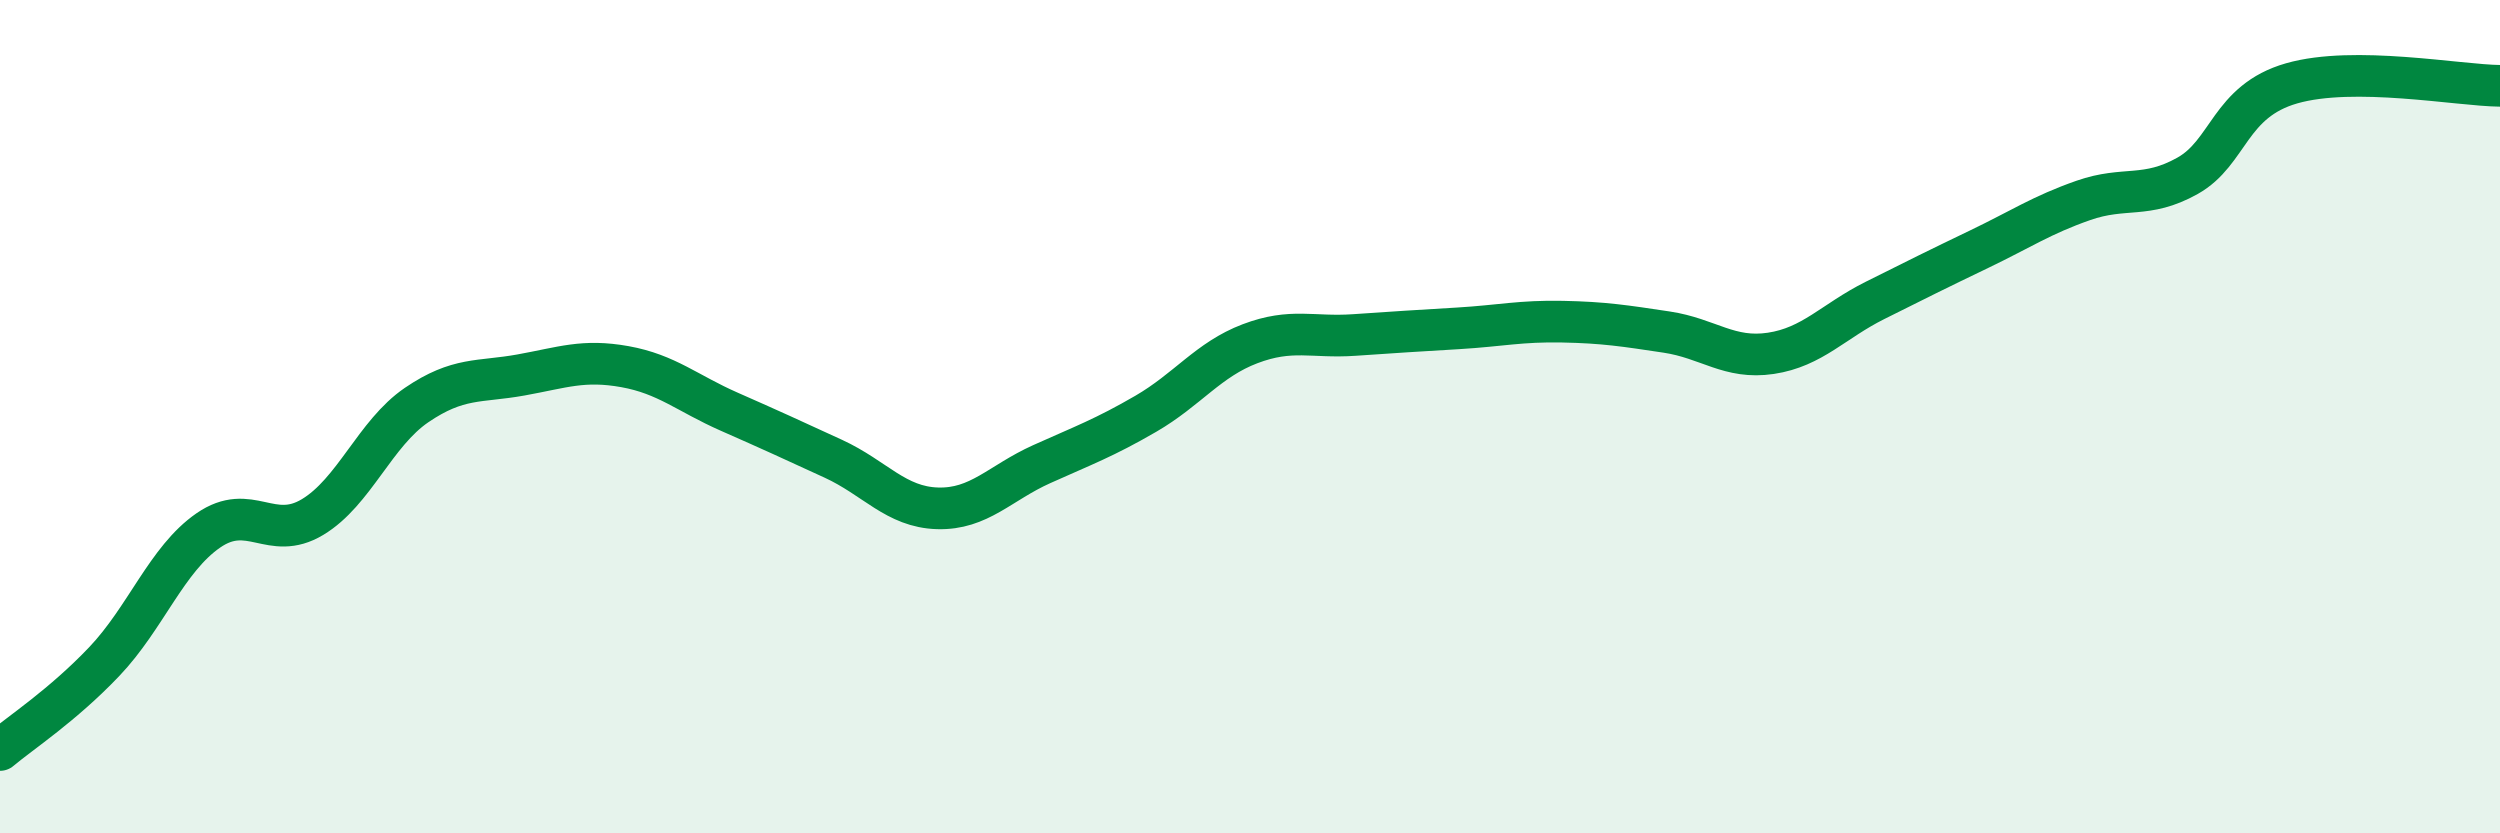
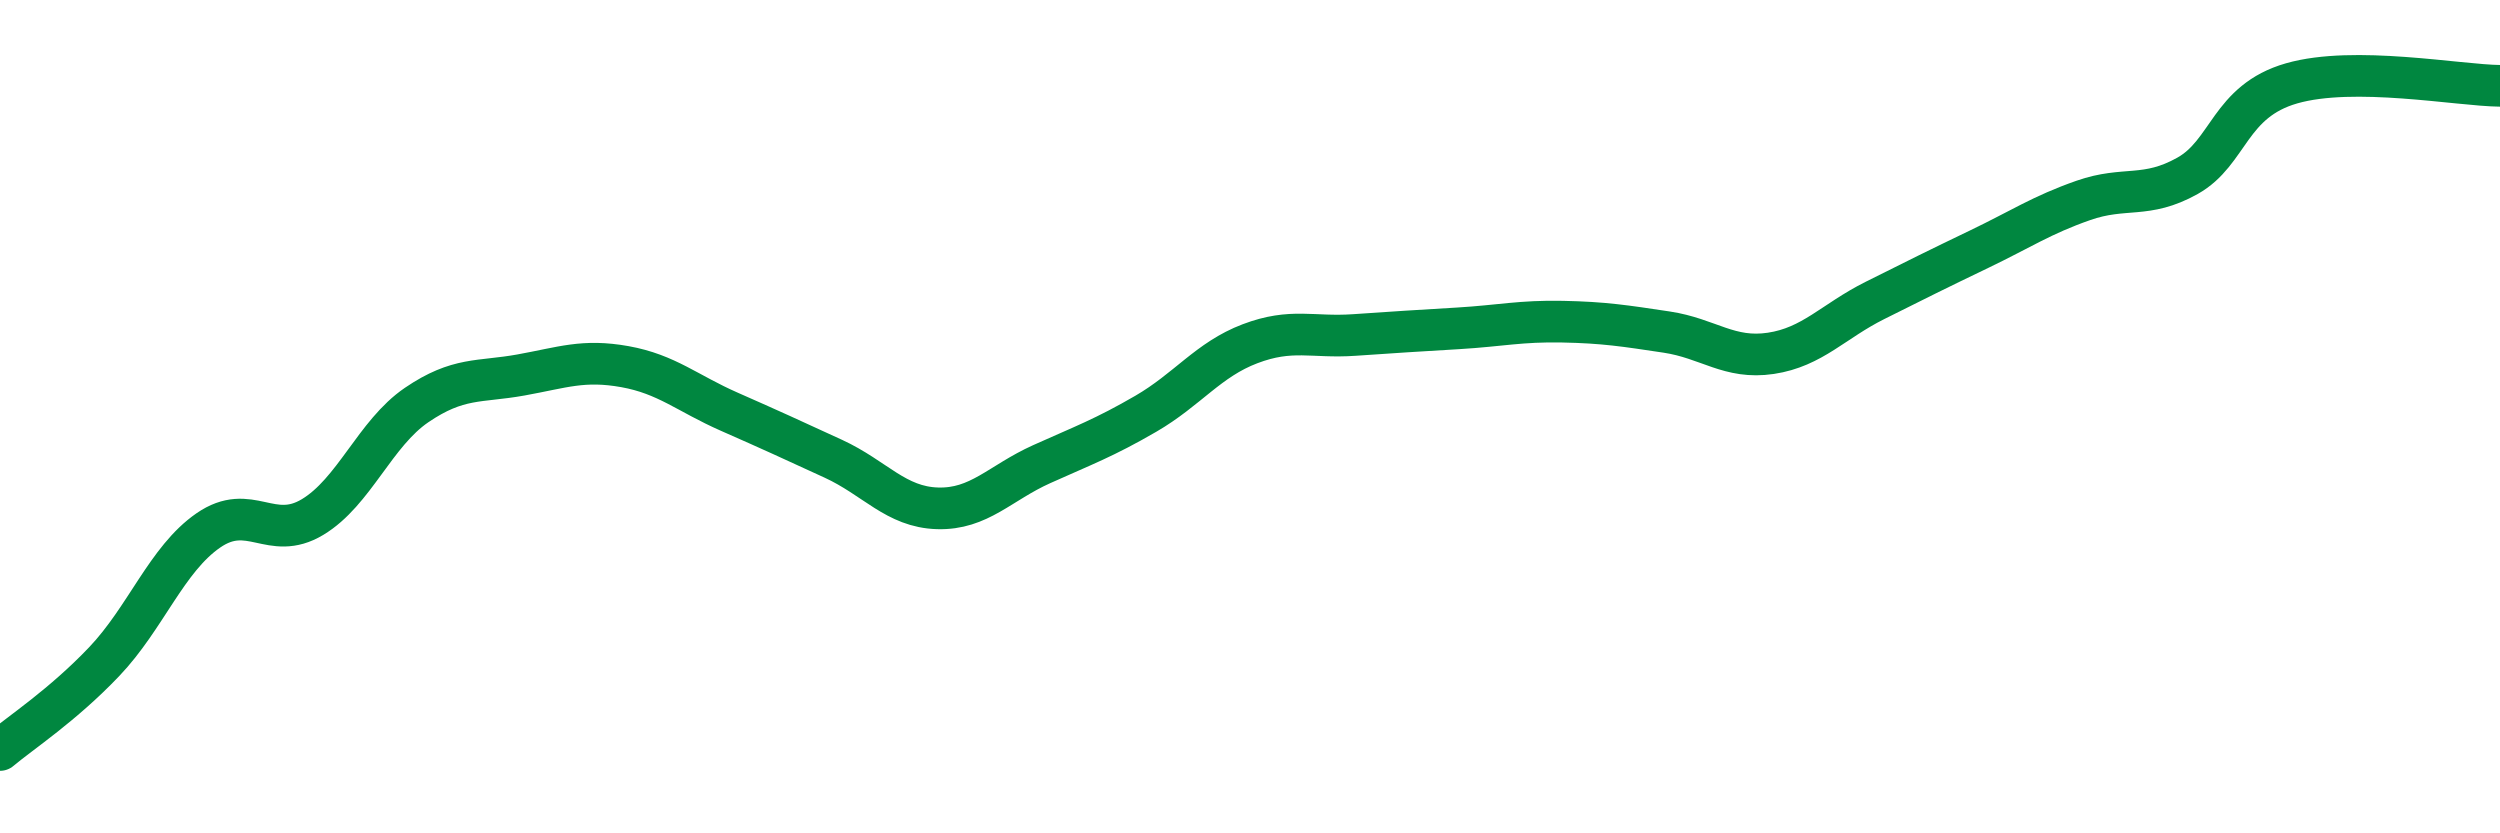
<svg xmlns="http://www.w3.org/2000/svg" width="60" height="20" viewBox="0 0 60 20">
-   <path d="M 0,18 C 0.5,17.58 1.5,16.93 2.5,15.88 C 3.5,14.83 4,13.42 5,12.73 C 6,12.04 6.5,13.01 7.5,12.41 C 8.5,11.81 9,10.4 10,9.72 C 11,9.04 11.5,9.18 12.5,9 C 13.5,8.82 14,8.62 15,8.8 C 16,8.98 16.5,9.44 17.5,9.88 C 18.5,10.32 19,10.55 20,11.01 C 21,11.47 21.5,12.17 22.5,12.2 C 23.5,12.23 24,11.59 25,11.14 C 26,10.69 26.5,10.51 27.5,9.93 C 28.5,9.35 29,8.63 30,8.25 C 31,7.87 31.5,8.11 32.5,8.04 C 33.5,7.97 34,7.94 35,7.88 C 36,7.82 36.5,7.7 37.5,7.72 C 38.5,7.74 39,7.82 40,7.97 C 41,8.12 41.5,8.63 42.5,8.48 C 43.5,8.33 44,7.71 45,7.21 C 46,6.71 46.5,6.46 47.5,5.98 C 48.5,5.5 49,5.16 50,4.81 C 51,4.46 51.5,4.78 52.5,4.22 C 53.5,3.66 53.5,2.43 55,2 C 56.5,1.57 59,2.05 60,2.06L60 20L0 20Z" fill="#008740" opacity="0.1" stroke-linecap="round" stroke-linejoin="round" />
  <path d="M 0,18 C 0.5,17.58 1.5,16.93 2.5,15.88 C 3.5,14.83 4,13.42 5,12.73 C 6,12.04 6.5,13.01 7.5,12.41 C 8.5,11.81 9,10.4 10,9.72 C 11,9.04 11.5,9.18 12.5,9 C 13.5,8.82 14,8.62 15,8.8 C 16,8.98 16.5,9.44 17.5,9.88 C 18.5,10.32 19,10.55 20,11.01 C 21,11.47 21.5,12.17 22.5,12.2 C 23.5,12.23 24,11.59 25,11.14 C 26,10.69 26.5,10.51 27.5,9.93 C 28.5,9.35 29,8.63 30,8.25 C 31,7.87 31.5,8.11 32.5,8.04 C 33.5,7.97 34,7.94 35,7.88 C 36,7.82 36.5,7.7 37.5,7.72 C 38.5,7.74 39,7.82 40,7.97 C 41,8.12 41.5,8.63 42.5,8.48 C 43.5,8.33 44,7.71 45,7.21 C 46,6.71 46.5,6.46 47.5,5.98 C 48.5,5.5 49,5.16 50,4.81 C 51,4.46 51.5,4.78 52.5,4.22 C 53.5,3.66 53.5,2.43 55,2 C 56.5,1.57 59,2.05 60,2.06" stroke="#008740" stroke-width="1" fill="none" stroke-linecap="round" stroke-linejoin="round" />
</svg>